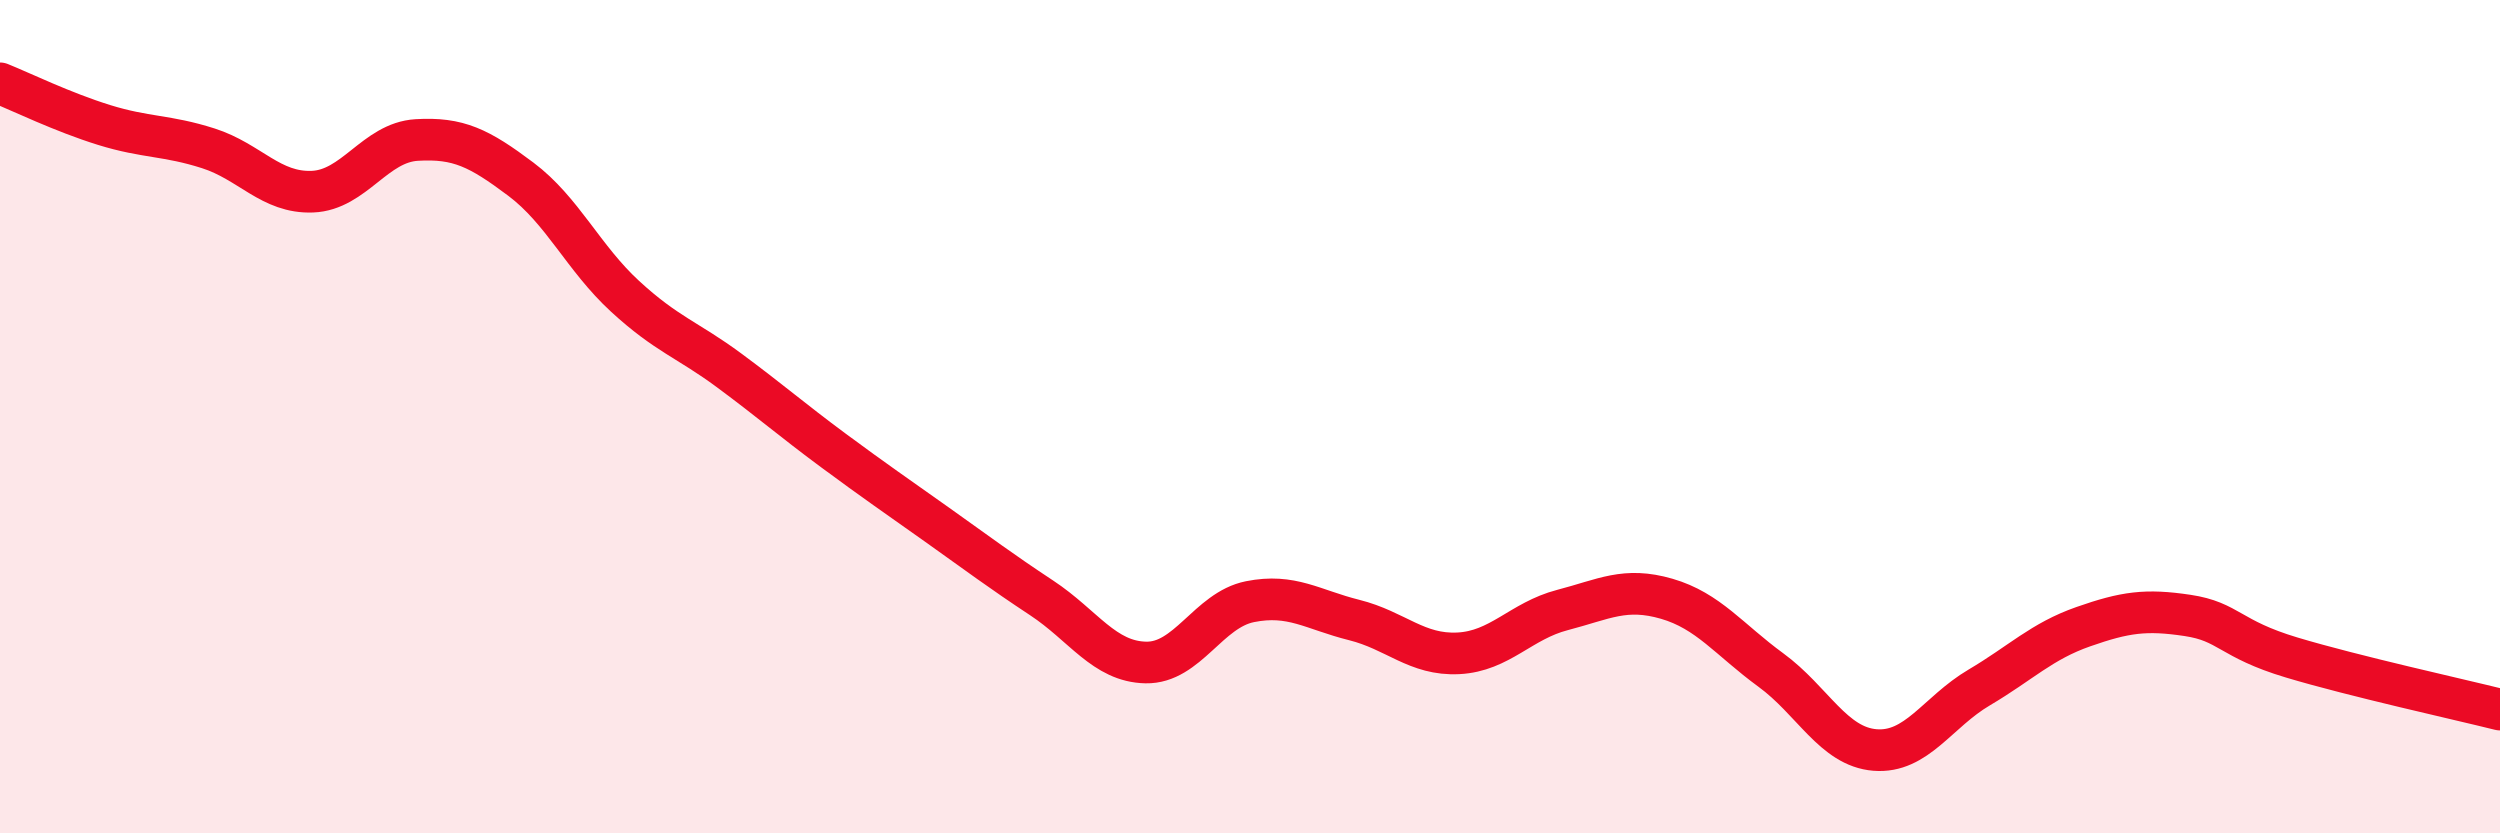
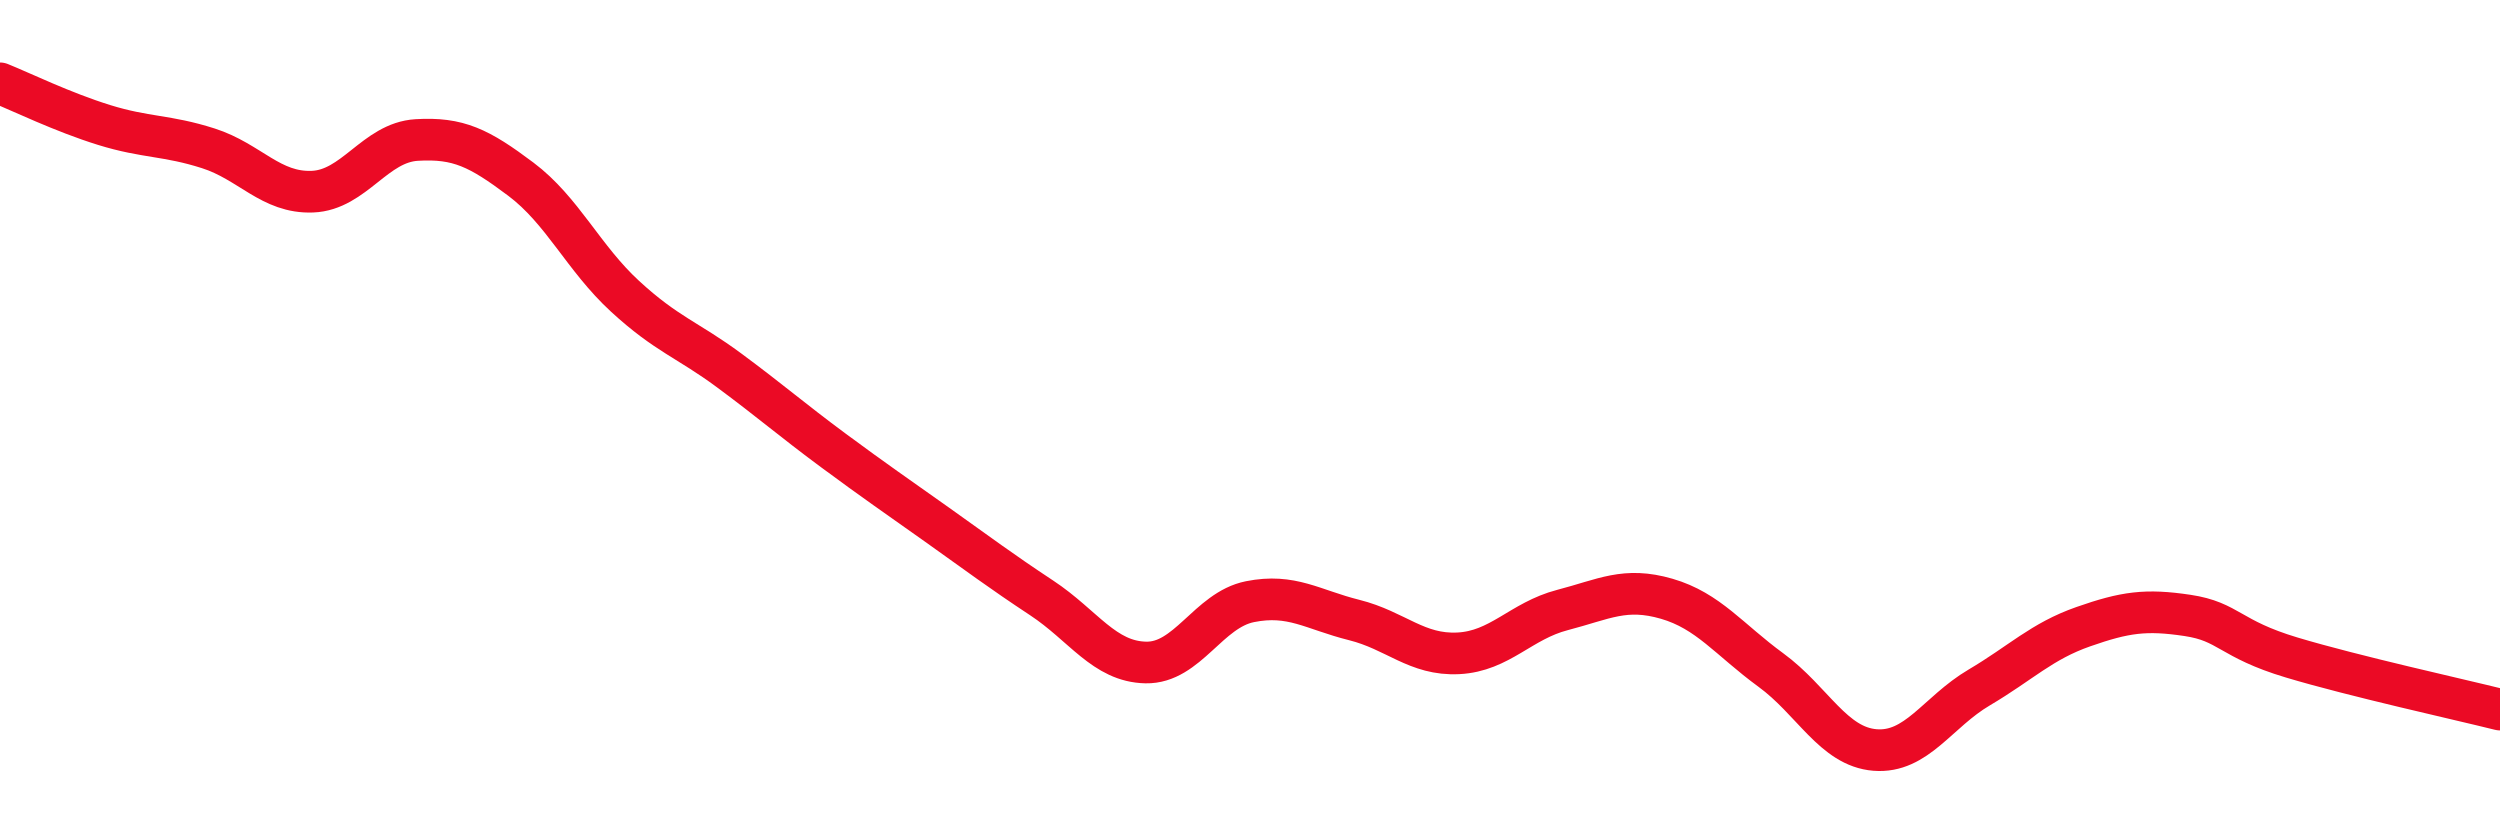
<svg xmlns="http://www.w3.org/2000/svg" width="60" height="20" viewBox="0 0 60 20">
-   <path d="M 0,2 C 0.5,2.2 1.5,2.69 2.5,3 C 3.5,3.31 4,3.24 5,3.56 C 6,3.88 6.5,4.64 7.5,4.6 C 8.5,4.56 9,3.42 10,3.36 C 11,3.3 11.5,3.55 12.5,4.3 C 13.5,5.05 14,6.19 15,7.11 C 16,8.03 16.5,8.15 17.5,8.89 C 18.5,9.63 19,10.07 20,10.81 C 21,11.55 21.5,11.89 22.5,12.6 C 23.5,13.31 24,13.69 25,14.35 C 26,15.01 26.5,15.88 27.5,15.9 C 28.5,15.92 29,14.64 30,14.44 C 31,14.24 31.5,14.63 32.5,14.88 C 33.5,15.13 34,15.73 35,15.68 C 36,15.63 36.5,14.9 37.5,14.64 C 38.5,14.38 39,14.08 40,14.37 C 41,14.66 41.5,15.35 42.5,16.08 C 43.5,16.81 44,17.92 45,18 C 46,18.08 46.5,17.09 47.5,16.5 C 48.5,15.91 49,15.39 50,15.04 C 51,14.69 51.5,14.62 52.5,14.77 C 53.5,14.92 53.5,15.33 55,15.78 C 56.5,16.23 59,16.78 60,17.03L60 20L0 20Z" fill="#EB0A25" opacity="0.1" stroke-linecap="round" stroke-linejoin="round" />
  <path d="M 0,2 C 0.5,2.2 1.5,2.69 2.5,3 C 3.5,3.31 4,3.24 5,3.56 C 6,3.88 6.5,4.64 7.5,4.6 C 8.5,4.56 9,3.42 10,3.36 C 11,3.3 11.5,3.55 12.5,4.3 C 13.5,5.05 14,6.19 15,7.11 C 16,8.03 16.5,8.15 17.5,8.89 C 18.5,9.63 19,10.07 20,10.81 C 21,11.55 21.5,11.89 22.5,12.6 C 23.5,13.31 24,13.69 25,14.35 C 26,15.01 26.5,15.88 27.5,15.9 C 28.5,15.92 29,14.64 30,14.44 C 31,14.24 31.5,14.63 32.5,14.88 C 33.5,15.13 34,15.73 35,15.68 C 36,15.63 36.5,14.9 37.5,14.64 C 38.5,14.38 39,14.08 40,14.37 C 41,14.66 41.5,15.35 42.5,16.08 C 43.5,16.81 44,17.92 45,18 C 46,18.08 46.5,17.09 47.5,16.5 C 48.5,15.91 49,15.39 50,15.04 C 51,14.69 51.5,14.62 52.5,14.77 C 53.5,14.92 53.5,15.33 55,15.78 C 56.5,16.23 59,16.78 60,17.03" stroke="#EB0A25" stroke-width="1" fill="none" stroke-linecap="round" stroke-linejoin="round" />
</svg>